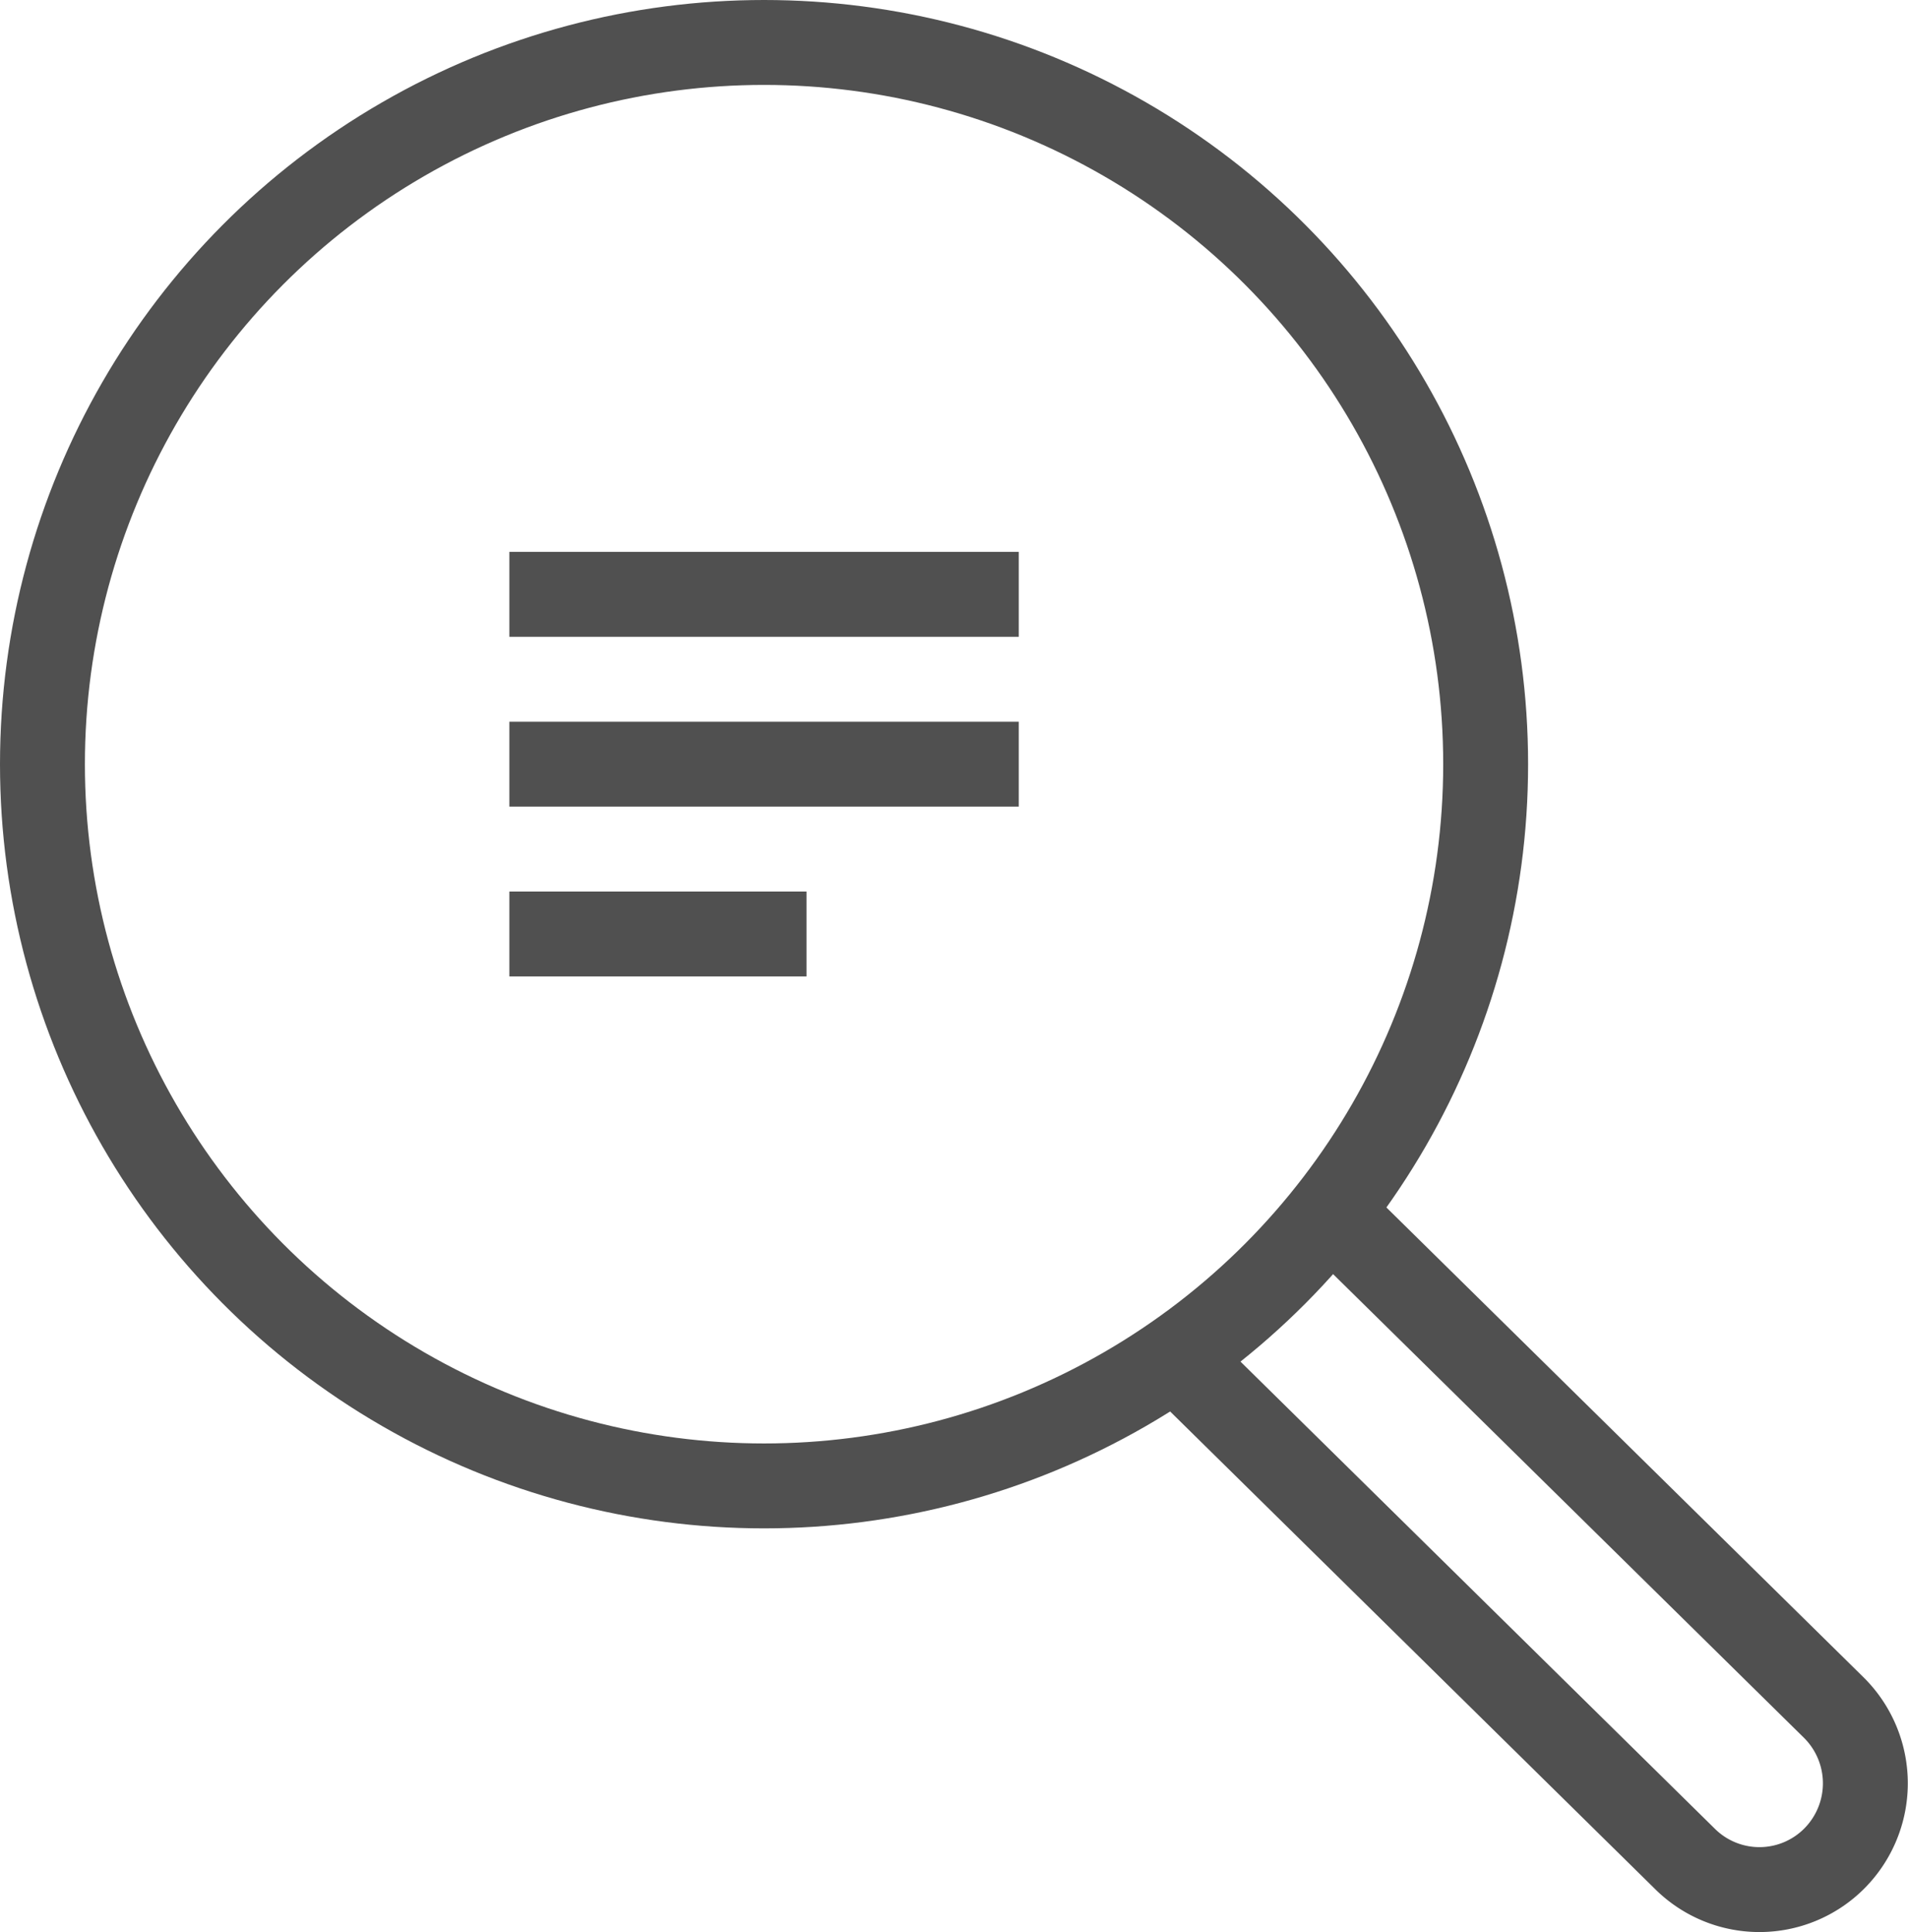
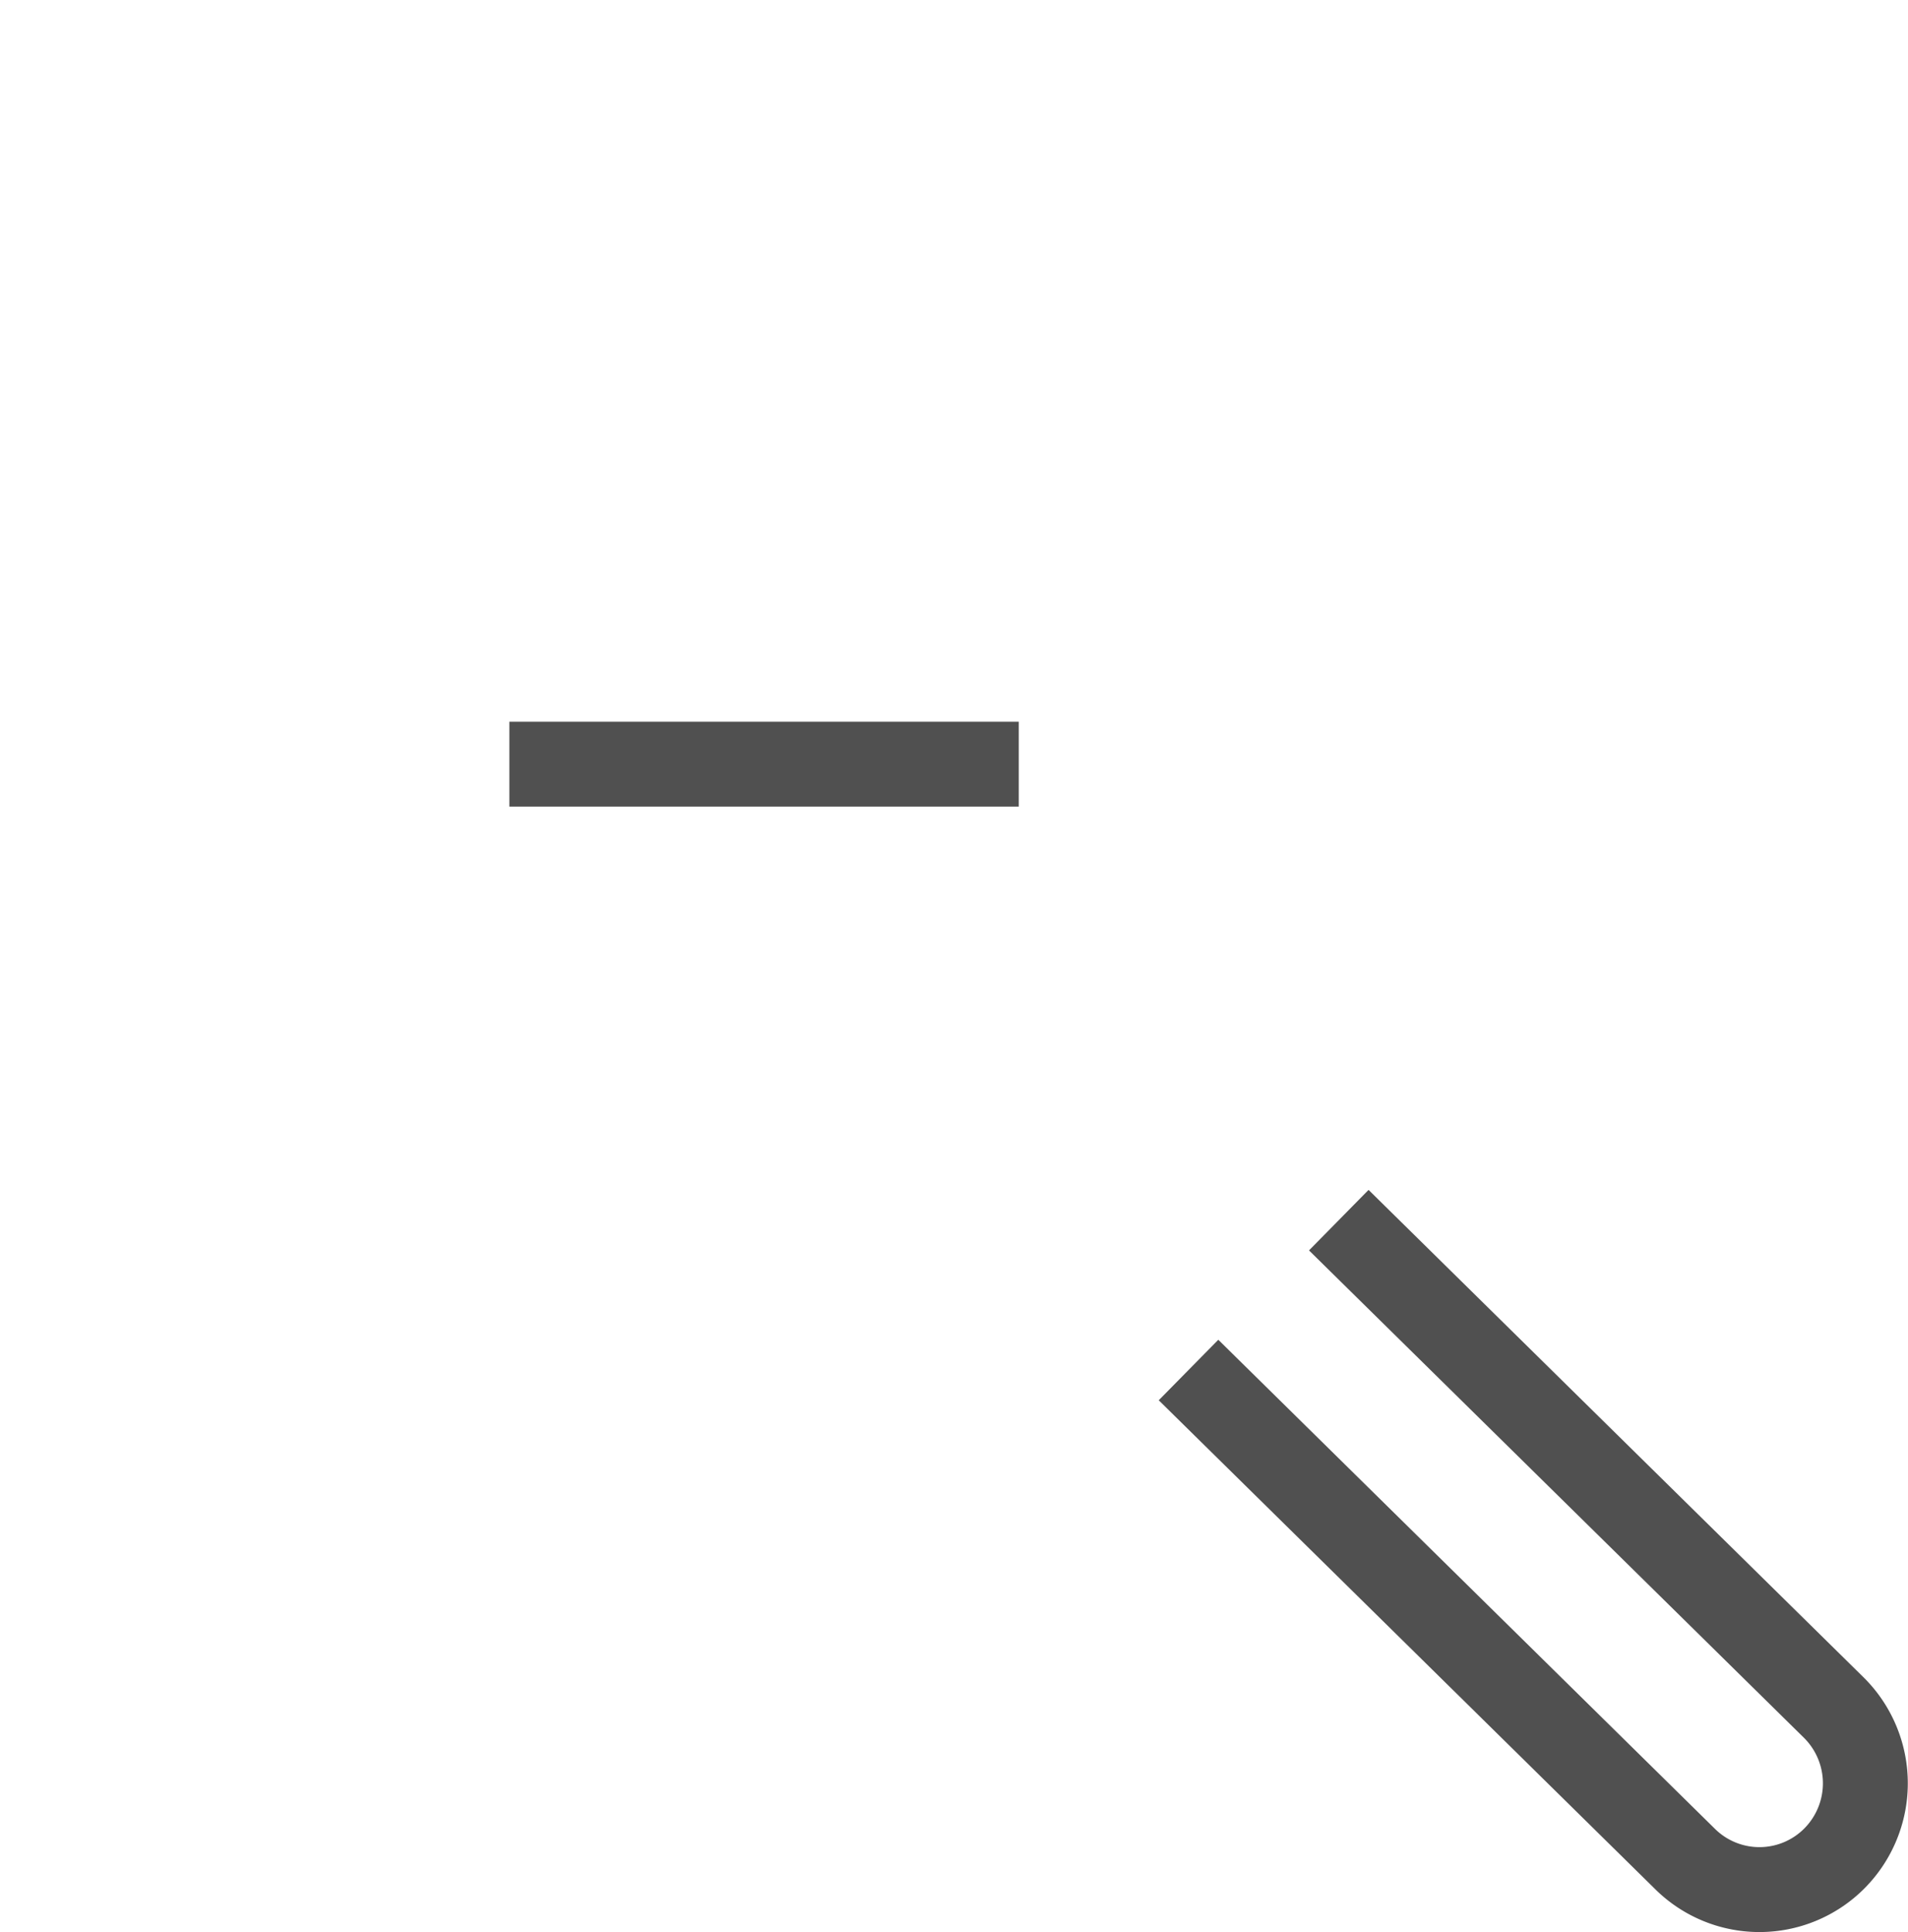
<svg xmlns="http://www.w3.org/2000/svg" viewBox="0 0 44.95 45.51">
  <defs>
    <style>.cls-1{fill:none;stroke:#505050;stroke-linejoin:round;stroke-width:2px;}</style>
  </defs>
  <title>search_text</title>
  <g id="Laag_2" data-name="Laag 2">
    <g id="icons">
-       <circle class="cls-1" cx="18" cy="18" r="17" />
      <path class="cls-1" d="M31.54,28.74,43.21,40.23a2.51,2.51,0,0,1,0,3.55h0a2.49,2.49,0,0,1-3.52,0L28,32.27" />
      <line class="cls-1" x1="12" y1="18" x2="24" y2="18" />
-       <line class="cls-1" x1="12" y1="14" x2="24" y2="14" />
-       <line class="cls-1" x1="12" y1="22" x2="19" y2="22" />
    </g>
  </g>
</svg>